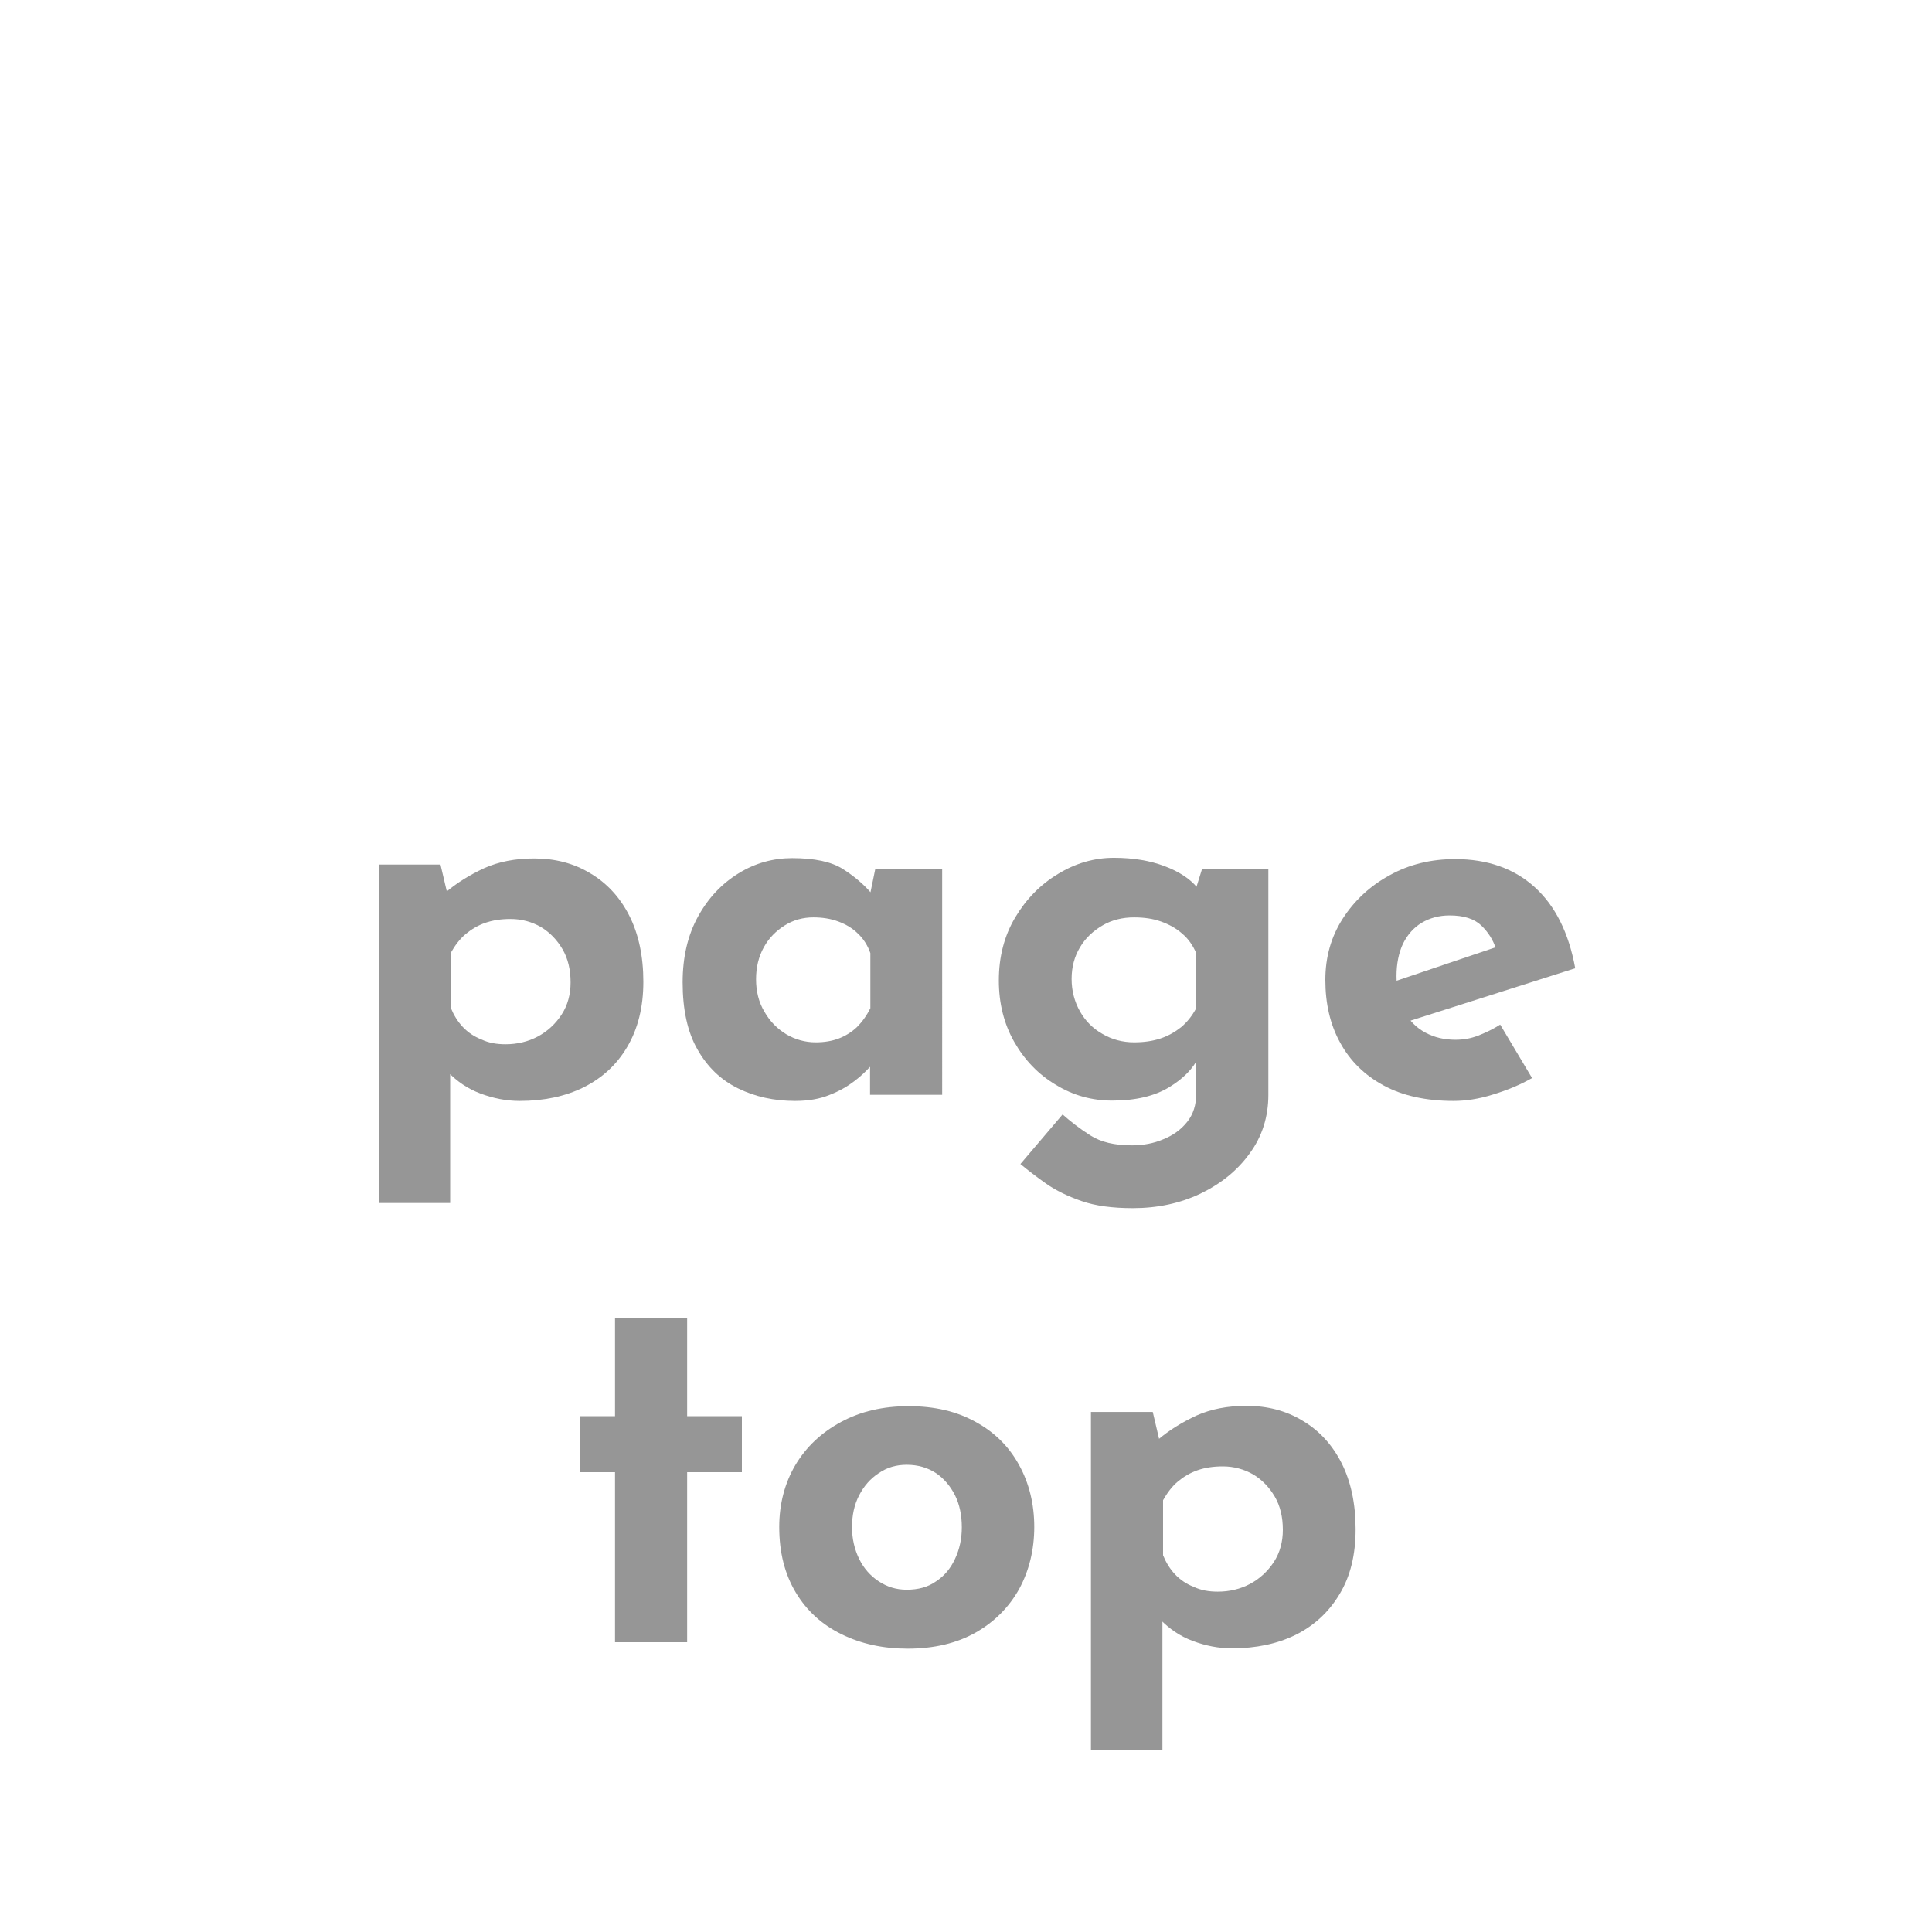
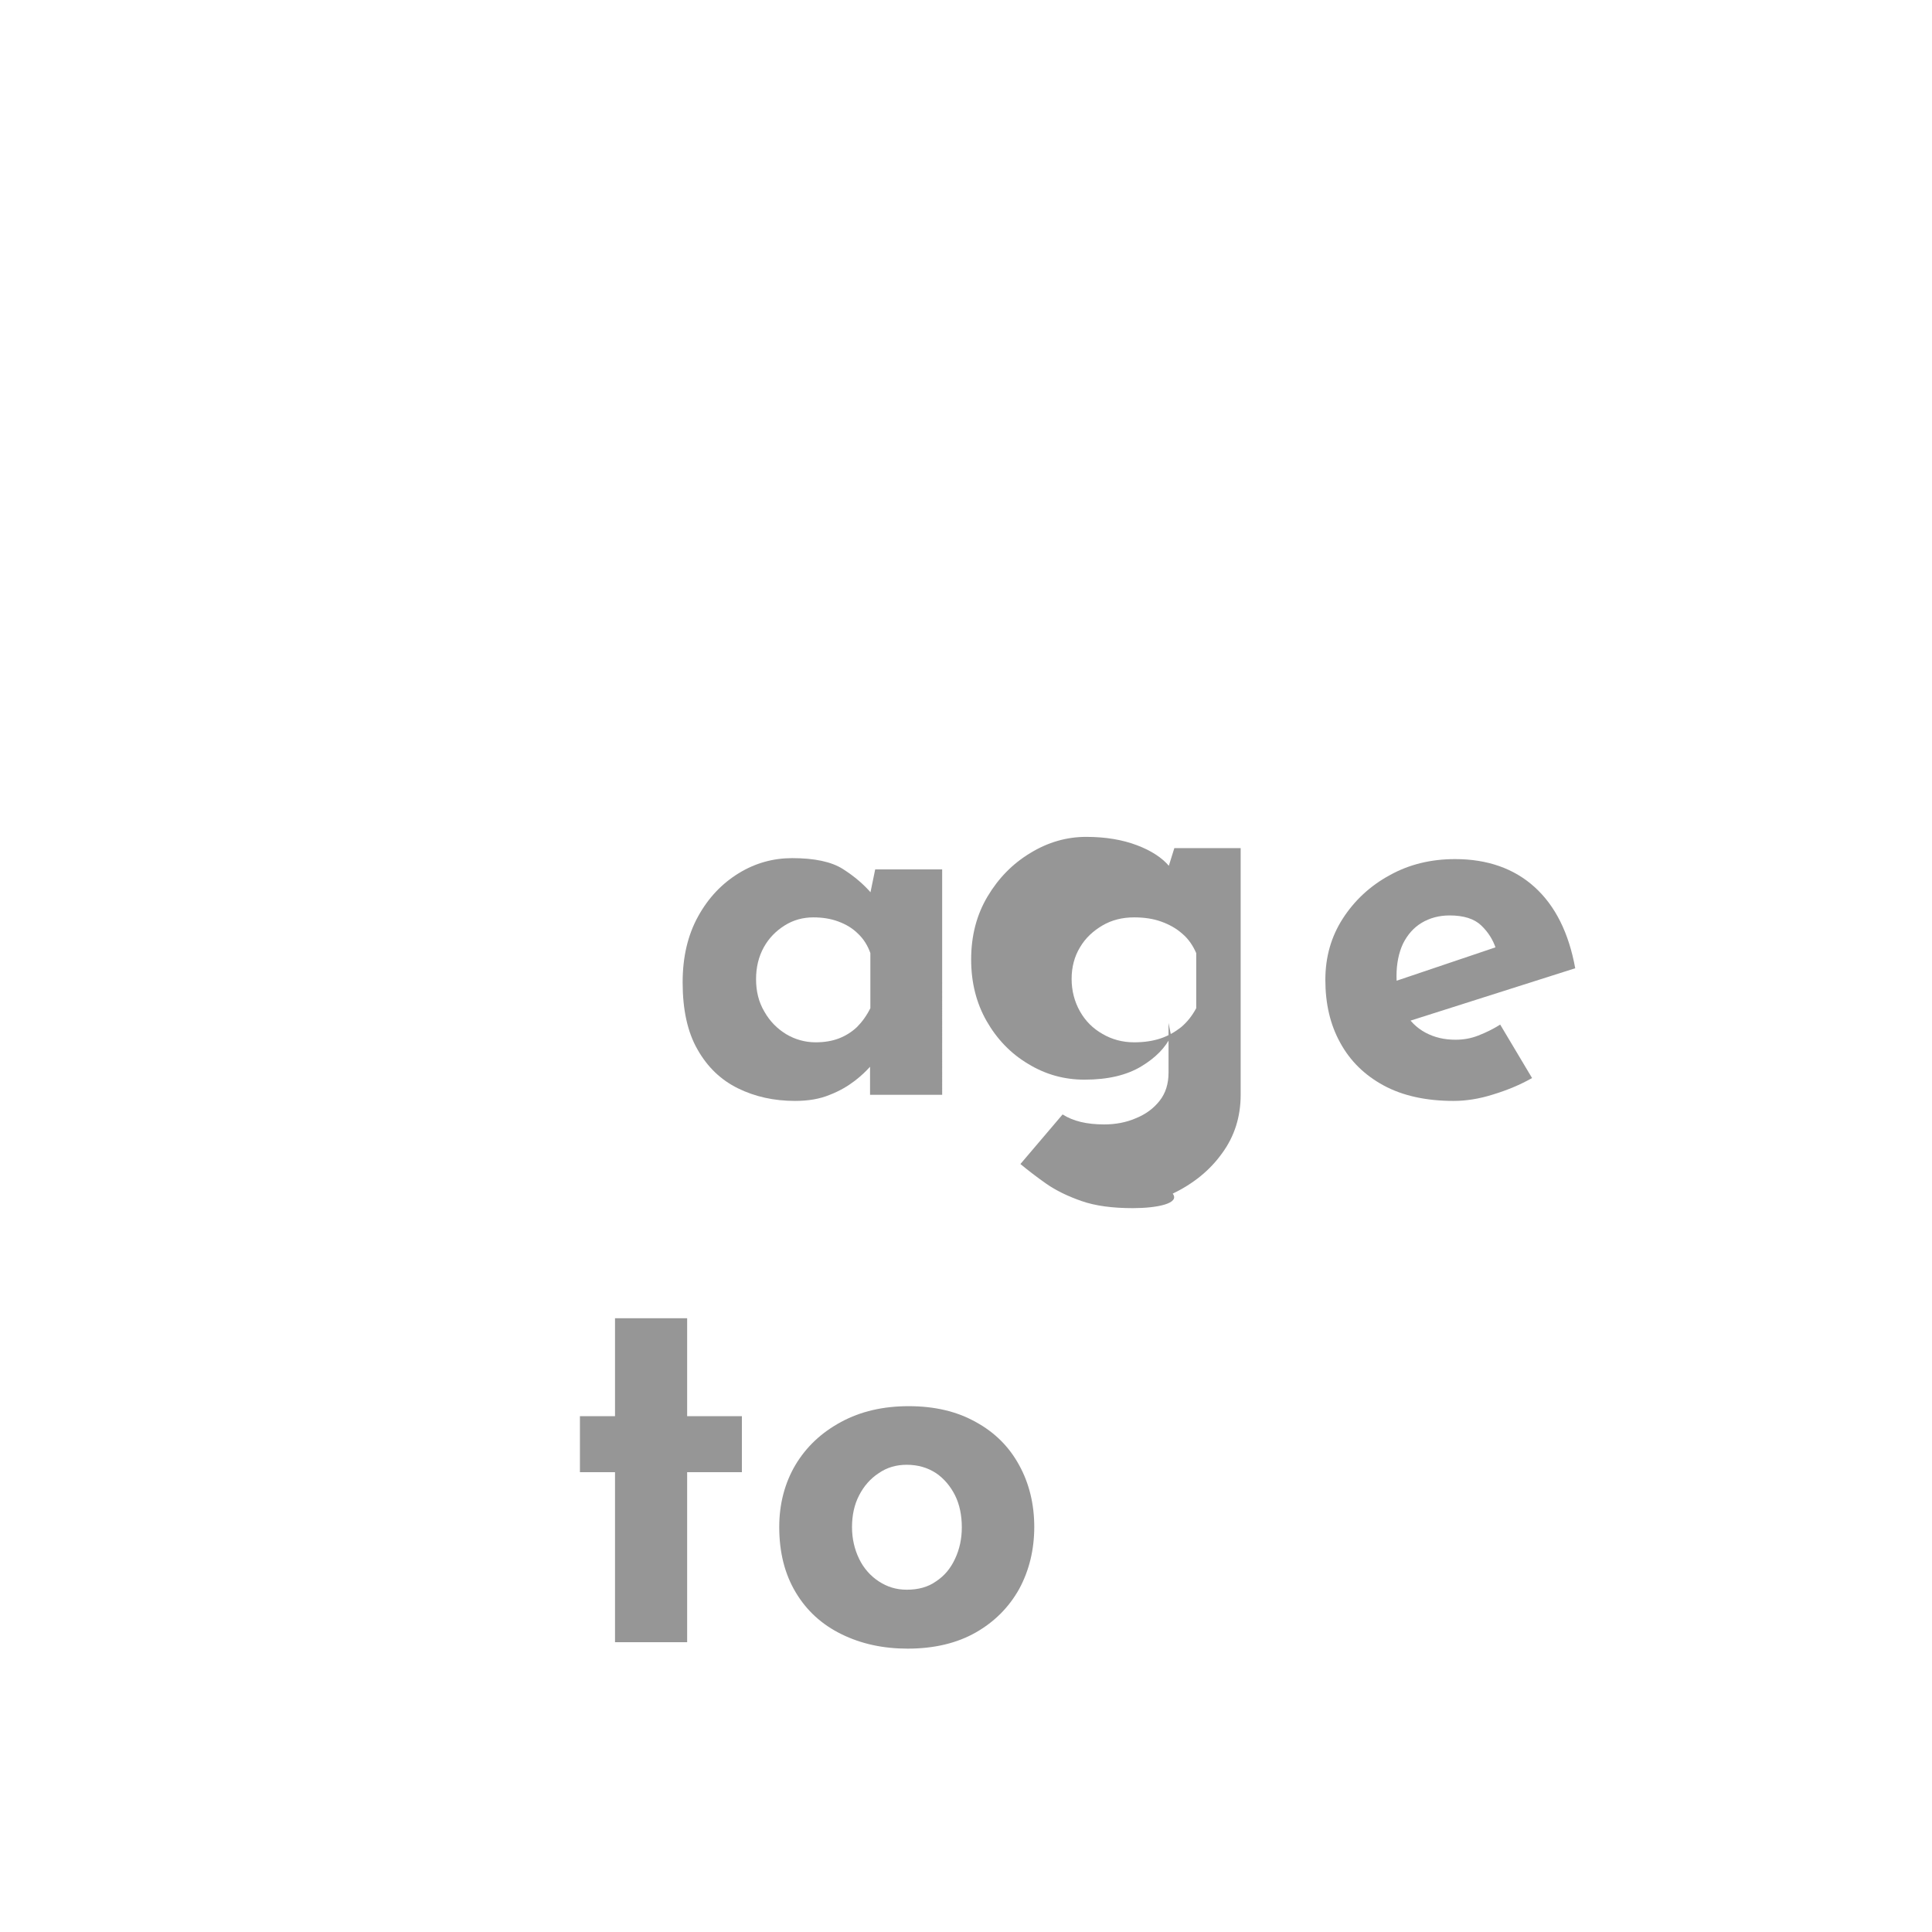
<svg xmlns="http://www.w3.org/2000/svg" version="1.1" id="レイヤー_1" x="0px" y="0px" width="60px" height="60px" viewBox="0 0 60 60" style="enable-background:new 0 0 60 60;" xml:space="preserve">
  <style type="text/css">
	.st0{fill:#969696;}
</style>
  <g>
    <g>
-       <path class="st0" d="M16.14,34.19c-0.42,0-0.82-0.08-1.22-0.23c-0.4-0.15-0.73-0.38-1-0.66l0.06-0.66v4.72h-2.22V26.85h1.92    L14,28.21l-0.18-0.48c0.36-0.31,0.77-0.56,1.22-0.77c0.45-0.2,0.96-0.3,1.55-0.3c0.65,0,1.23,0.15,1.74,0.46    c0.51,0.3,0.92,0.74,1.21,1.31c0.29,0.57,0.44,1.26,0.44,2.06c0,0.79-0.17,1.46-0.5,2.02s-0.78,0.97-1.36,1.26    C17.55,34.05,16.89,34.19,16.14,34.19z M15.7,32.43c0.36,0,0.7-0.08,1-0.24s0.55-0.39,0.74-0.68s0.28-0.63,0.28-1    c0-0.39-0.08-0.74-0.25-1.03c-0.17-0.29-0.39-0.52-0.67-0.69c-0.28-0.16-0.6-0.25-0.94-0.25c-0.3,0-0.56,0.04-0.79,0.12    c-0.23,0.08-0.43,0.2-0.61,0.35c-0.18,0.15-0.33,0.35-0.46,0.58v1.71c0.09,0.22,0.21,0.42,0.37,0.59c0.16,0.17,0.35,0.3,0.58,0.39    C15.18,32.39,15.43,32.43,15.7,32.43z" />
      <path class="st0" d="M24.69,34.19c-0.65,0-1.24-0.13-1.77-0.39c-0.53-0.26-0.95-0.66-1.26-1.21c-0.31-0.54-0.46-1.24-0.46-2.08    c0-0.79,0.16-1.47,0.48-2.05c0.32-0.58,0.74-1.02,1.26-1.34s1.08-0.47,1.66-0.47c0.69,0,1.22,0.11,1.58,0.34    c0.36,0.23,0.65,0.48,0.89,0.76l-0.1,0.27l0.21-1.02h2.08V34h-2.24v-1.52l0.18,0.48c-0.02,0-0.08,0.06-0.19,0.18    c-0.11,0.12-0.26,0.27-0.47,0.43c-0.21,0.16-0.46,0.31-0.77,0.43C25.46,34.13,25.1,34.19,24.69,34.19z M25.33,32.37    c0.27,0,0.51-0.04,0.72-0.12c0.21-0.08,0.4-0.2,0.56-0.35c0.16-0.16,0.3-0.35,0.42-0.59V29.6c-0.08-0.23-0.21-0.44-0.38-0.6    c-0.17-0.17-0.37-0.29-0.61-0.38c-0.24-0.09-0.5-0.13-0.78-0.13c-0.32,0-0.62,0.08-0.89,0.25c-0.27,0.17-0.49,0.39-0.65,0.68    c-0.16,0.29-0.24,0.62-0.24,0.99c0,0.37,0.08,0.71,0.26,1.01c0.17,0.3,0.4,0.53,0.68,0.7C24.69,32.28,25,32.37,25.33,32.37z" />
-       <path class="st0" d="M35.18,37.52c-0.63,0-1.16-0.07-1.59-0.22c-0.43-0.15-0.8-0.33-1.1-0.54c-0.3-0.21-0.57-0.42-0.8-0.61    l1.31-1.54c0.25,0.22,0.53,0.44,0.86,0.65c0.33,0.21,0.75,0.31,1.29,0.31c0.35,0,0.68-0.06,0.98-0.19c0.3-0.12,0.55-0.3,0.74-0.54    s0.28-0.53,0.28-0.88v-1.54l0.08,0.4c-0.17,0.36-0.48,0.68-0.93,0.95c-0.45,0.27-1.03,0.41-1.76,0.41c-0.63,0-1.21-0.16-1.75-0.49    c-0.54-0.32-0.97-0.77-1.29-1.33c-0.32-0.56-0.48-1.2-0.48-1.91c0-0.74,0.17-1.39,0.51-1.96c0.34-0.57,0.78-1.02,1.33-1.35    c0.54-0.33,1.12-0.5,1.73-0.5c0.61,0,1.13,0.09,1.58,0.26s0.78,0.39,1,0.65l-0.08,0.21l0.24-0.77h2.06V34    c0,0.68-0.19,1.29-0.58,1.82c-0.38,0.53-0.89,0.94-1.53,1.25C36.65,37.37,35.95,37.52,35.18,37.52z M33.28,30.4    c0,0.37,0.09,0.71,0.26,1.01s0.4,0.53,0.7,0.7c0.29,0.17,0.62,0.26,0.98,0.26c0.31,0,0.58-0.04,0.82-0.12s0.45-0.2,0.64-0.35    c0.19-0.16,0.34-0.35,0.47-0.59V29.6c-0.1-0.23-0.24-0.44-0.43-0.6c-0.19-0.17-0.41-0.29-0.66-0.38    c-0.25-0.09-0.53-0.13-0.84-0.13c-0.36,0-0.69,0.08-0.98,0.25c-0.29,0.17-0.53,0.39-0.7,0.68C33.37,29.7,33.28,30.03,33.28,30.4z" />
+       <path class="st0" d="M35.18,37.52c-0.63,0-1.16-0.07-1.59-0.22c-0.43-0.15-0.8-0.33-1.1-0.54c-0.3-0.21-0.57-0.42-0.8-0.61    l1.31-1.54c0.33,0.21,0.75,0.31,1.29,0.31c0.35,0,0.68-0.06,0.98-0.19c0.3-0.12,0.55-0.3,0.74-0.54    s0.28-0.53,0.28-0.88v-1.54l0.08,0.4c-0.17,0.36-0.48,0.68-0.93,0.95c-0.45,0.27-1.03,0.41-1.76,0.41c-0.63,0-1.21-0.16-1.75-0.49    c-0.54-0.32-0.97-0.77-1.29-1.33c-0.32-0.56-0.48-1.2-0.48-1.91c0-0.74,0.17-1.39,0.51-1.96c0.34-0.57,0.78-1.02,1.33-1.35    c0.54-0.33,1.12-0.5,1.73-0.5c0.61,0,1.13,0.09,1.58,0.26s0.78,0.39,1,0.65l-0.08,0.21l0.24-0.77h2.06V34    c0,0.68-0.19,1.29-0.58,1.82c-0.38,0.53-0.89,0.94-1.53,1.25C36.65,37.37,35.95,37.52,35.18,37.52z M33.28,30.4    c0,0.37,0.09,0.71,0.26,1.01s0.4,0.53,0.7,0.7c0.29,0.17,0.62,0.26,0.98,0.26c0.31,0,0.58-0.04,0.82-0.12s0.45-0.2,0.64-0.35    c0.19-0.16,0.34-0.35,0.47-0.59V29.6c-0.1-0.23-0.24-0.44-0.43-0.6c-0.19-0.17-0.41-0.29-0.66-0.38    c-0.25-0.09-0.53-0.13-0.84-0.13c-0.36,0-0.69,0.08-0.98,0.25c-0.29,0.17-0.53,0.39-0.7,0.68C33.37,29.7,33.28,30.03,33.28,30.4z" />
      <path class="st0" d="M45.14,34.19c-0.85,0-1.58-0.16-2.17-0.48s-1.04-0.76-1.35-1.33c-0.31-0.56-0.46-1.21-0.46-1.95    c0-0.71,0.18-1.34,0.54-1.9c0.36-0.56,0.85-1.02,1.46-1.35c0.61-0.34,1.29-0.5,2.03-0.5c1,0,1.83,0.29,2.47,0.87    c0.64,0.58,1.06,1.42,1.26,2.52l-5.44,1.73l-0.5-1.21l3.94-1.33l-0.46,0.21c-0.09-0.28-0.24-0.52-0.46-0.73    c-0.22-0.21-0.55-0.31-0.98-0.31c-0.33,0-0.62,0.08-0.87,0.23c-0.25,0.15-0.44,0.37-0.58,0.65c-0.13,0.28-0.2,0.62-0.2,1    c0,0.44,0.08,0.8,0.24,1.1c0.16,0.29,0.38,0.51,0.66,0.66c0.28,0.15,0.59,0.22,0.93,0.22c0.25,0,0.48-0.04,0.71-0.13    c0.23-0.09,0.46-0.2,0.68-0.34l0.99,1.66c-0.37,0.21-0.78,0.38-1.21,0.51C45.93,34.13,45.52,34.19,45.14,34.19z" />
      <path class="st0" d="M19.1,40.94h2.24v3.04h1.7v1.74h-1.7V51H19.1v-5.28h-1.09v-1.74h1.09V40.94z" />
      <path class="st0" d="M24.2,47.42c0-0.71,0.17-1.36,0.5-1.92c0.34-0.57,0.81-1.01,1.42-1.34c0.61-0.33,1.31-0.49,2.1-0.49    c0.8,0,1.49,0.16,2.08,0.49c0.59,0.32,1.04,0.77,1.35,1.34c0.31,0.56,0.47,1.21,0.47,1.92s-0.16,1.36-0.47,1.93    c-0.32,0.57-0.77,1.02-1.35,1.35s-1.29,0.5-2.11,0.5c-0.77,0-1.45-0.15-2.06-0.45s-1.08-0.73-1.42-1.3    C24.37,48.88,24.2,48.21,24.2,47.42z M26.46,47.43c0,0.36,0.08,0.69,0.22,0.98s0.35,0.53,0.61,0.7c0.26,0.17,0.54,0.26,0.87,0.26    c0.35,0,0.66-0.08,0.91-0.26c0.26-0.17,0.45-0.4,0.59-0.7s0.21-0.62,0.21-0.98c0-0.37-0.07-0.71-0.21-0.99s-0.34-0.52-0.59-0.69    c-0.26-0.17-0.56-0.26-0.91-0.26c-0.32,0-0.61,0.08-0.87,0.26c-0.26,0.17-0.46,0.4-0.61,0.69S26.46,47.06,26.46,47.43z" />
-       <path class="st0" d="M38.26,51.19c-0.42,0-0.82-0.08-1.22-0.23c-0.4-0.15-0.73-0.38-1-0.66l0.06-0.66v4.72h-2.22V43.85h1.92    l0.32,1.36l-0.18-0.48c0.36-0.31,0.77-0.56,1.22-0.77c0.45-0.2,0.96-0.3,1.55-0.3c0.65,0,1.23,0.15,1.74,0.46    c0.51,0.3,0.92,0.74,1.21,1.31s0.44,1.26,0.44,2.06c0,0.79-0.16,1.46-0.5,2.02c-0.33,0.55-0.78,0.97-1.36,1.26    C39.67,51.05,39.01,51.19,38.26,51.19z M37.82,49.43c0.36,0,0.7-0.08,1-0.24c0.3-0.16,0.55-0.39,0.74-0.68    c0.19-0.29,0.28-0.63,0.28-1c0-0.39-0.08-0.74-0.25-1.03c-0.17-0.29-0.39-0.52-0.67-0.69c-0.28-0.16-0.6-0.25-0.94-0.25    c-0.3,0-0.56,0.04-0.79,0.12c-0.23,0.08-0.43,0.2-0.61,0.35s-0.33,0.35-0.46,0.58v1.71c0.09,0.22,0.21,0.42,0.37,0.59    c0.16,0.17,0.35,0.3,0.58,0.39C37.3,49.39,37.55,49.43,37.82,49.43z" />
    </g>
  </g>
</svg>